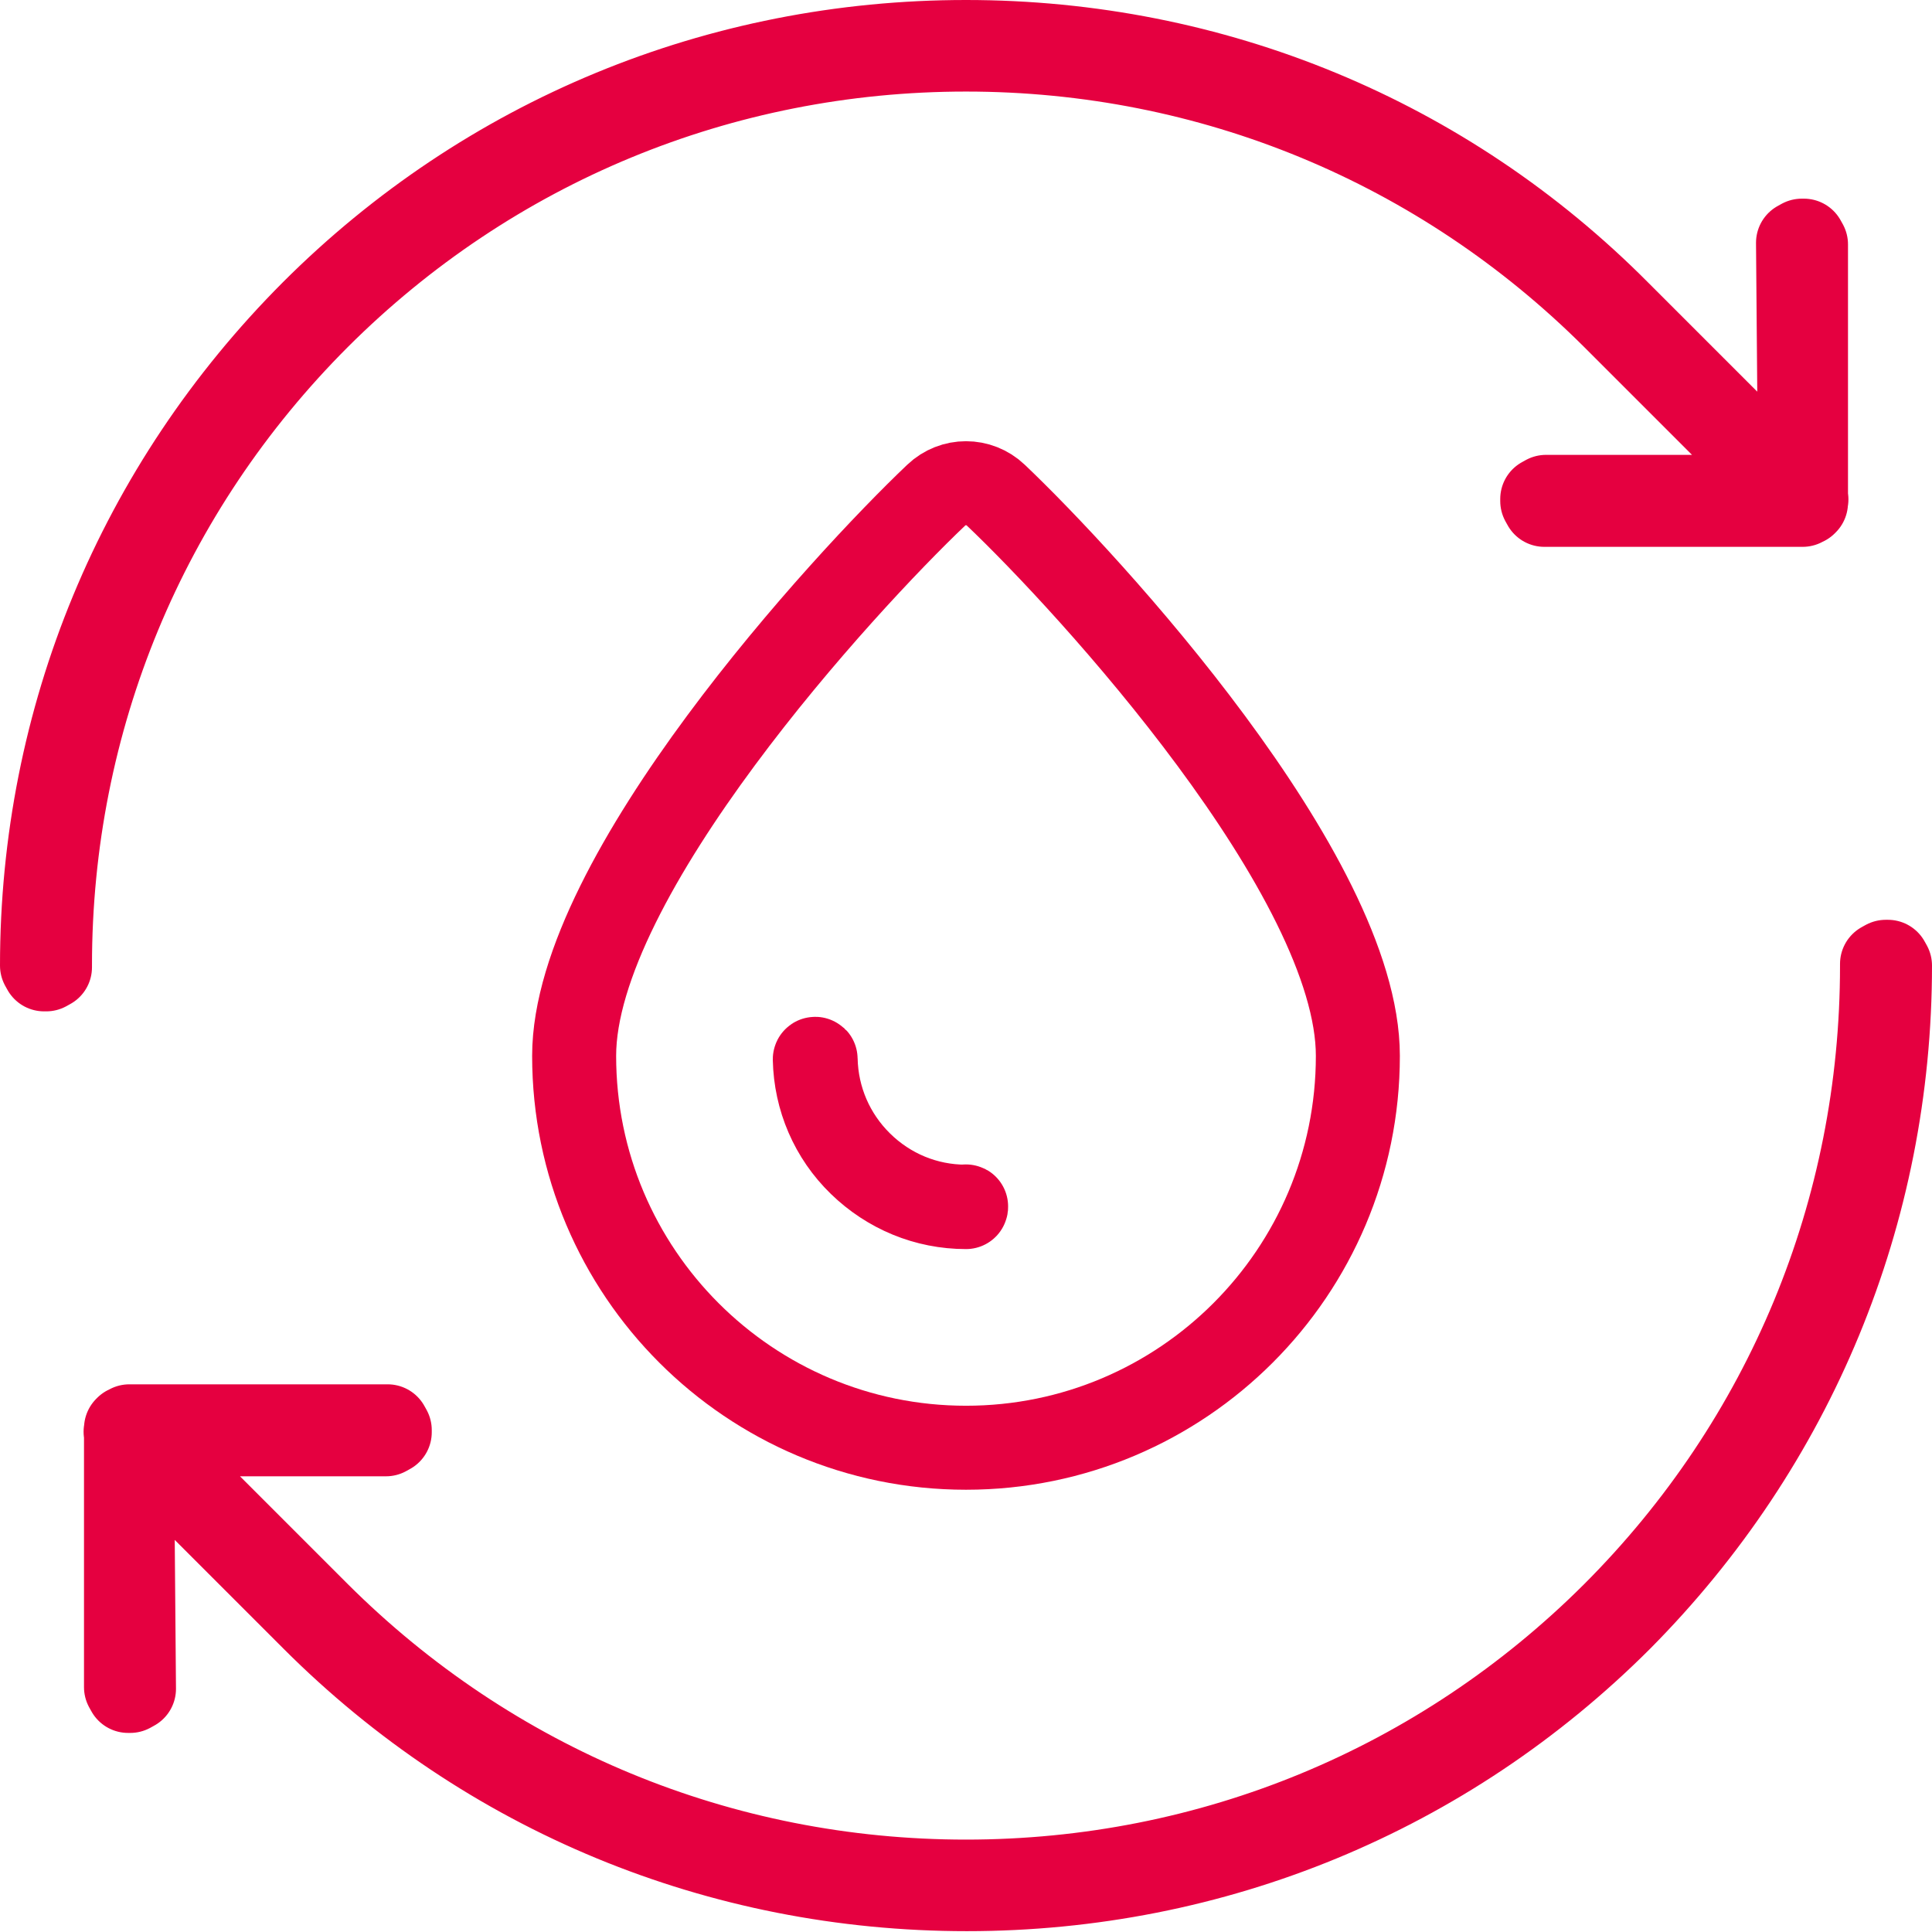
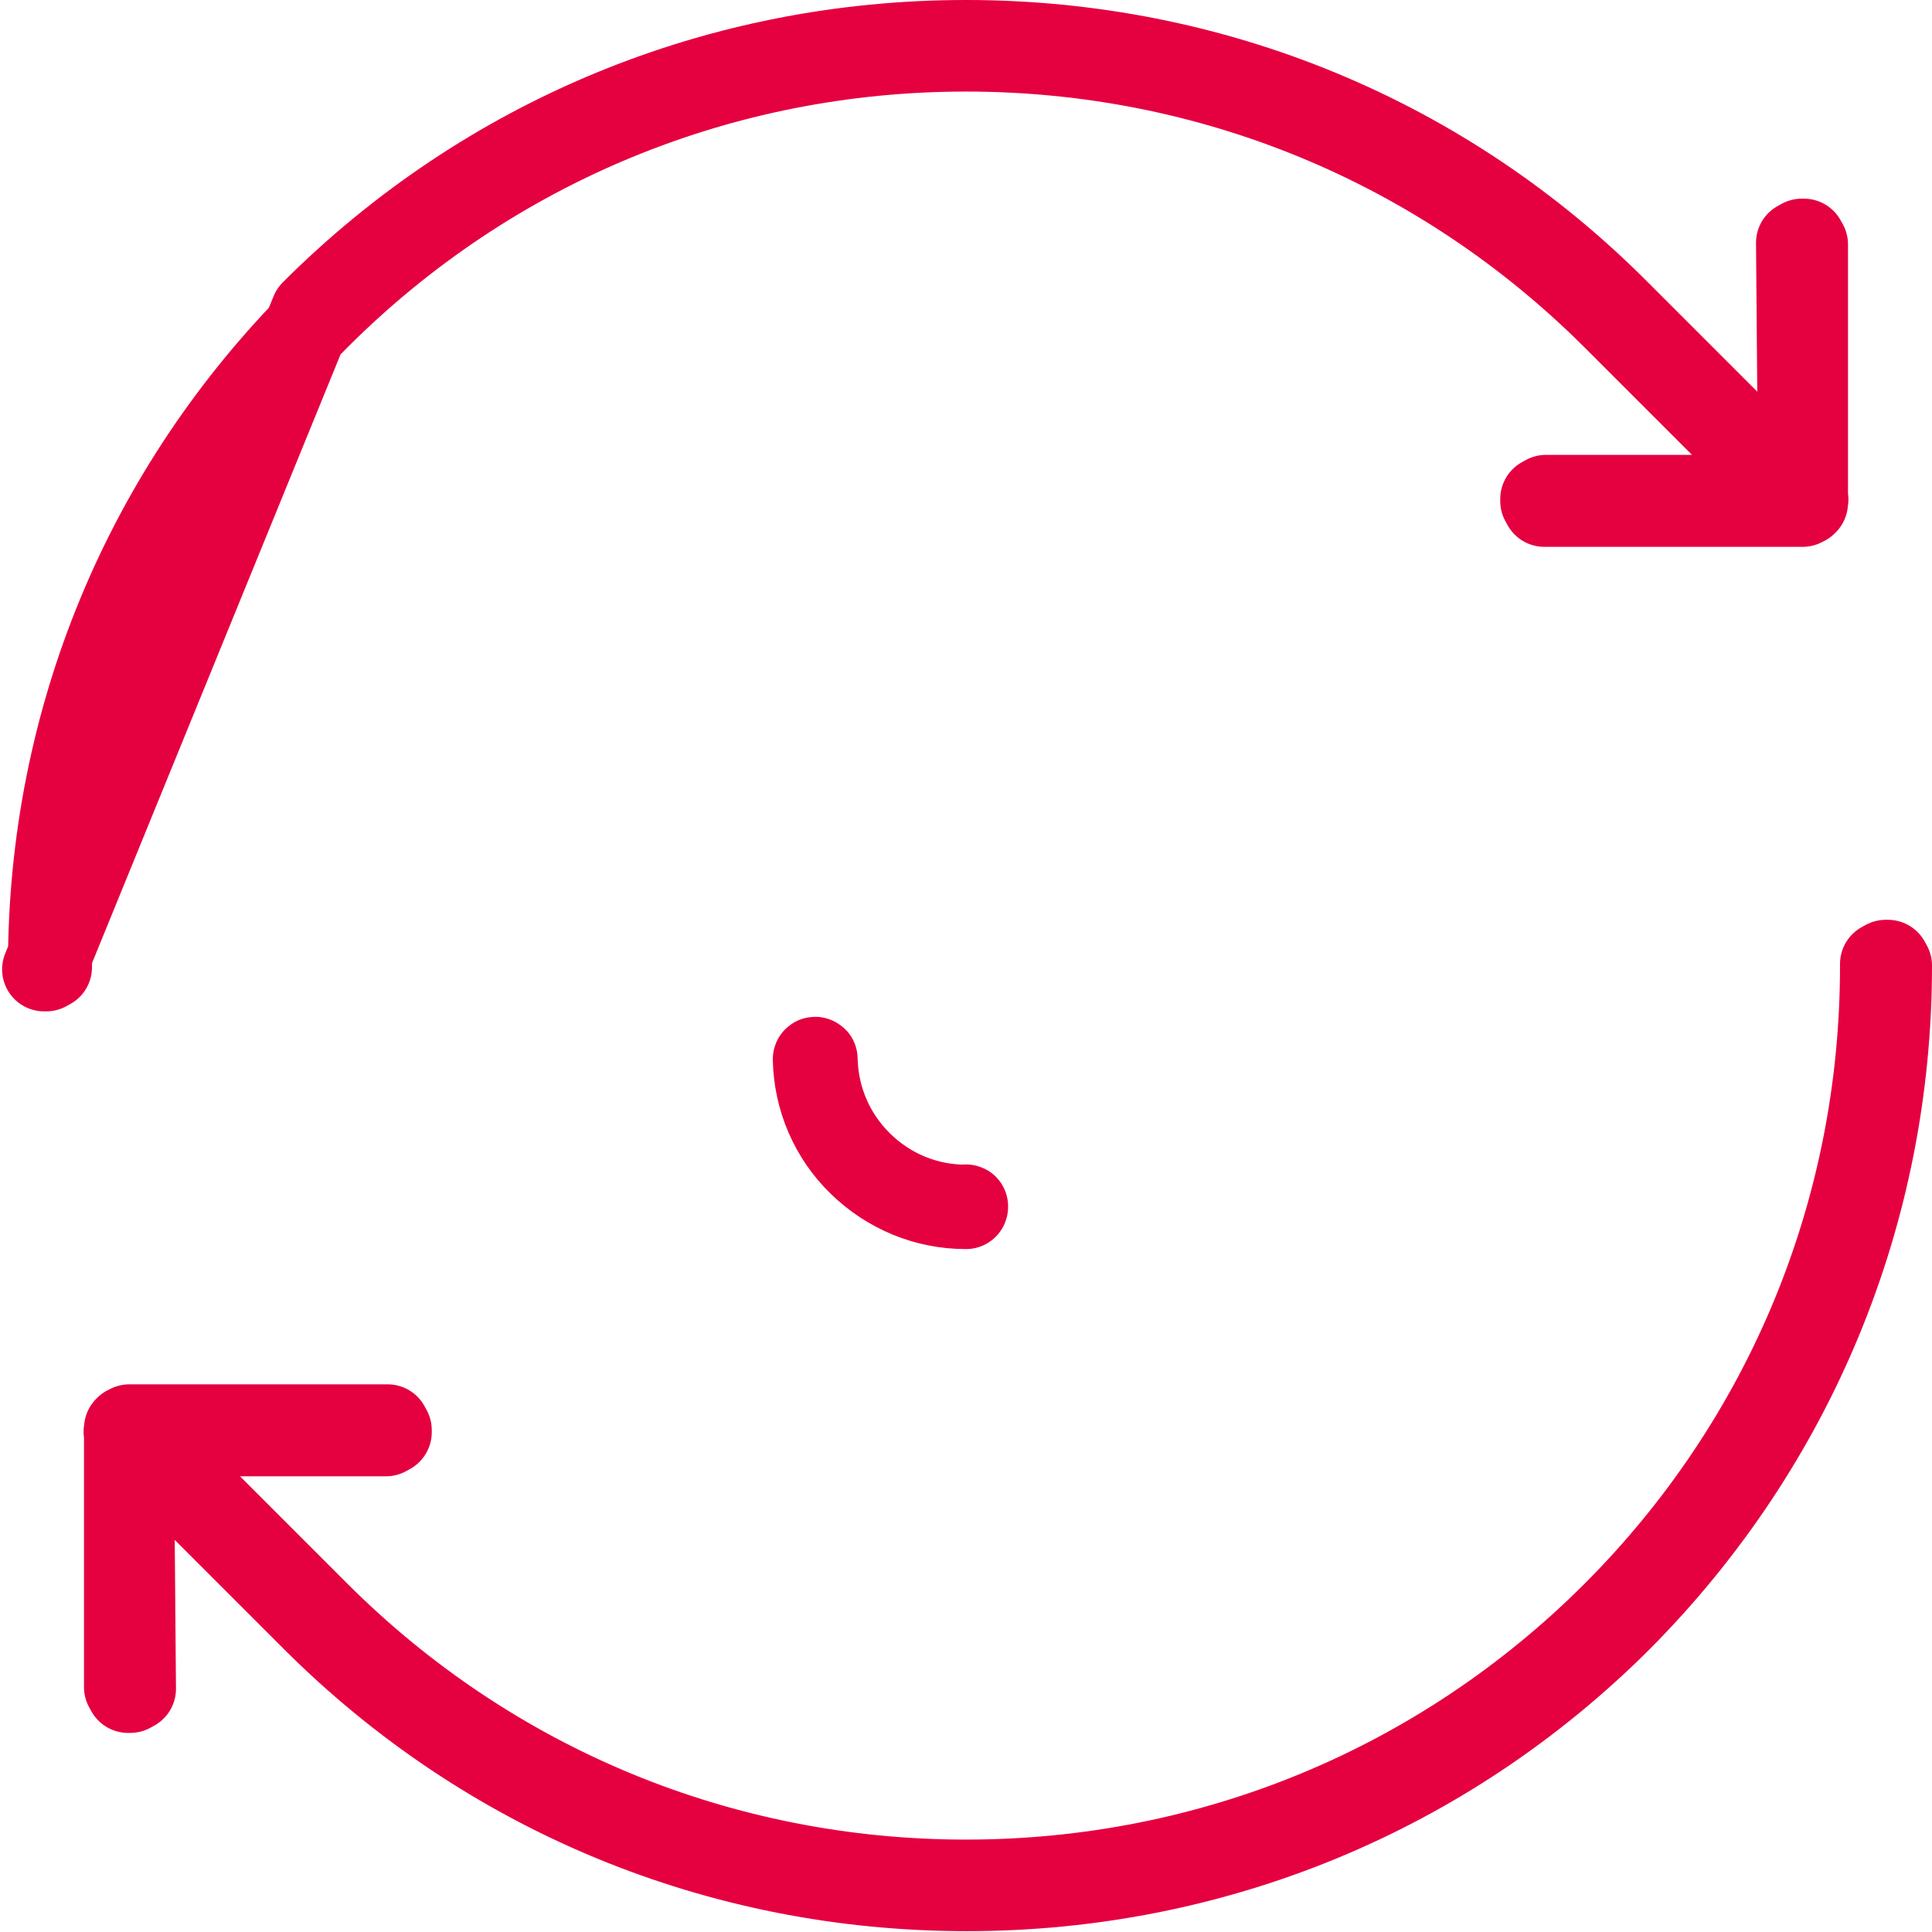
<svg xmlns="http://www.w3.org/2000/svg" width="46" height="46" viewBox="0 0 46 46" fill="none">
  <path d="M44.95 22.9H44.9L44.81 22.95V23C44.81 28.83 42.54 34.31 38.42 38.43C34.31 42.53 28.83 44.8 23 44.8C17.17 44.8 11.69 42.53 7.57 38.42L3.3 34.15H9.19L9.28 34.1V34.05L9.23 33.96H3.08L3.03 33.99H3.02V34L3 34.01V34.07L2.99 34.09L3 34.1V40.17L3.05 40.26H3.1L3.19 40.21L3.14 34.23L7.46 38.55C11.61 42.7 17.13 44.98 23.02 44.98C28.9 44.98 34.43 42.7 38.58 38.55C42.71 34.39 45 28.87 45 22.99L44.95 22.9Z" stroke="#E50040" stroke-width="2" stroke-miterlimit="10" stroke-linecap="round" stroke-linejoin="round" />
-   <path d="M23 1.18C28.83 1.18 34.31 3.45 38.43 7.56L42.7 11.83H36.81L36.72 11.88V11.93L36.77 12.02H42.92L42.97 11.99H42.98V11.98L43 11.97V11.91L43.01 11.89L43 11.88V5.82L42.95 5.73H42.9L42.81 5.78L42.86 11.76L38.54 7.44C34.41 3.28 28.88 1 23 1C17.12 1 11.59 3.28 7.44 7.43C3.29 11.59 1 17.11 1 22.99L1.05 23.08H1.1L1.19 23.03V22.98C1.19 17.15 3.46 11.67 7.58 7.55C11.69 3.45 17.17 1.18 23 1.18Z" stroke="#E50040" stroke-width="2" stroke-miterlimit="10" stroke-linecap="round" stroke-linejoin="round" />
-   <path d="M32.33 25.14C32.33 30.29 28.15 34.47 23 34.47C17.85 34.47 13.67 30.29 13.67 25.14C13.67 20.86 20.11 13.86 22.29 11.79C22.69 11.41 23.31 11.41 23.71 11.79C25.89 13.86 32.33 20.86 32.33 25.14Z" stroke="#E50040" stroke-width="2" stroke-miterlimit="10" stroke-linecap="round" stroke-linejoin="round" />
+   <path d="M23 1.18C28.83 1.18 34.31 3.45 38.43 7.56L42.7 11.83H36.81L36.72 11.88V11.93L36.77 12.02H42.92L42.97 11.99H42.98V11.98L43 11.97V11.91L43.01 11.89L43 11.88V5.82L42.95 5.73H42.9L42.81 5.78L42.86 11.76L38.54 7.44C34.41 3.28 28.88 1 23 1C17.12 1 11.59 3.28 7.44 7.43L1.05 23.08H1.1L1.19 23.03V22.98C1.19 17.15 3.46 11.67 7.58 7.55C11.69 3.45 17.17 1.18 23 1.18Z" stroke="#E50040" stroke-width="2" stroke-miterlimit="10" stroke-linecap="round" stroke-linejoin="round" />
  <path d="M23 28.74C22.05 28.74 21.16 28.37 20.48 27.71C19.8 27.05 19.42 26.16 19.4 25.22C19.4 25.22 19.4 25.21 19.41 25.21C19.42 25.21 19.42 25.21 19.42 25.22C19.44 26.16 19.82 27.04 20.49 27.7C21.16 28.36 22.05 28.73 22.99 28.73C23 28.72 23.01 28.72 23 28.74ZM23 28.74C23.01 28.73 23 28.74 23 28.74Z" stroke="#E50040" stroke-width="2" stroke-miterlimit="10" stroke-linecap="round" stroke-linejoin="round" />
</svg>